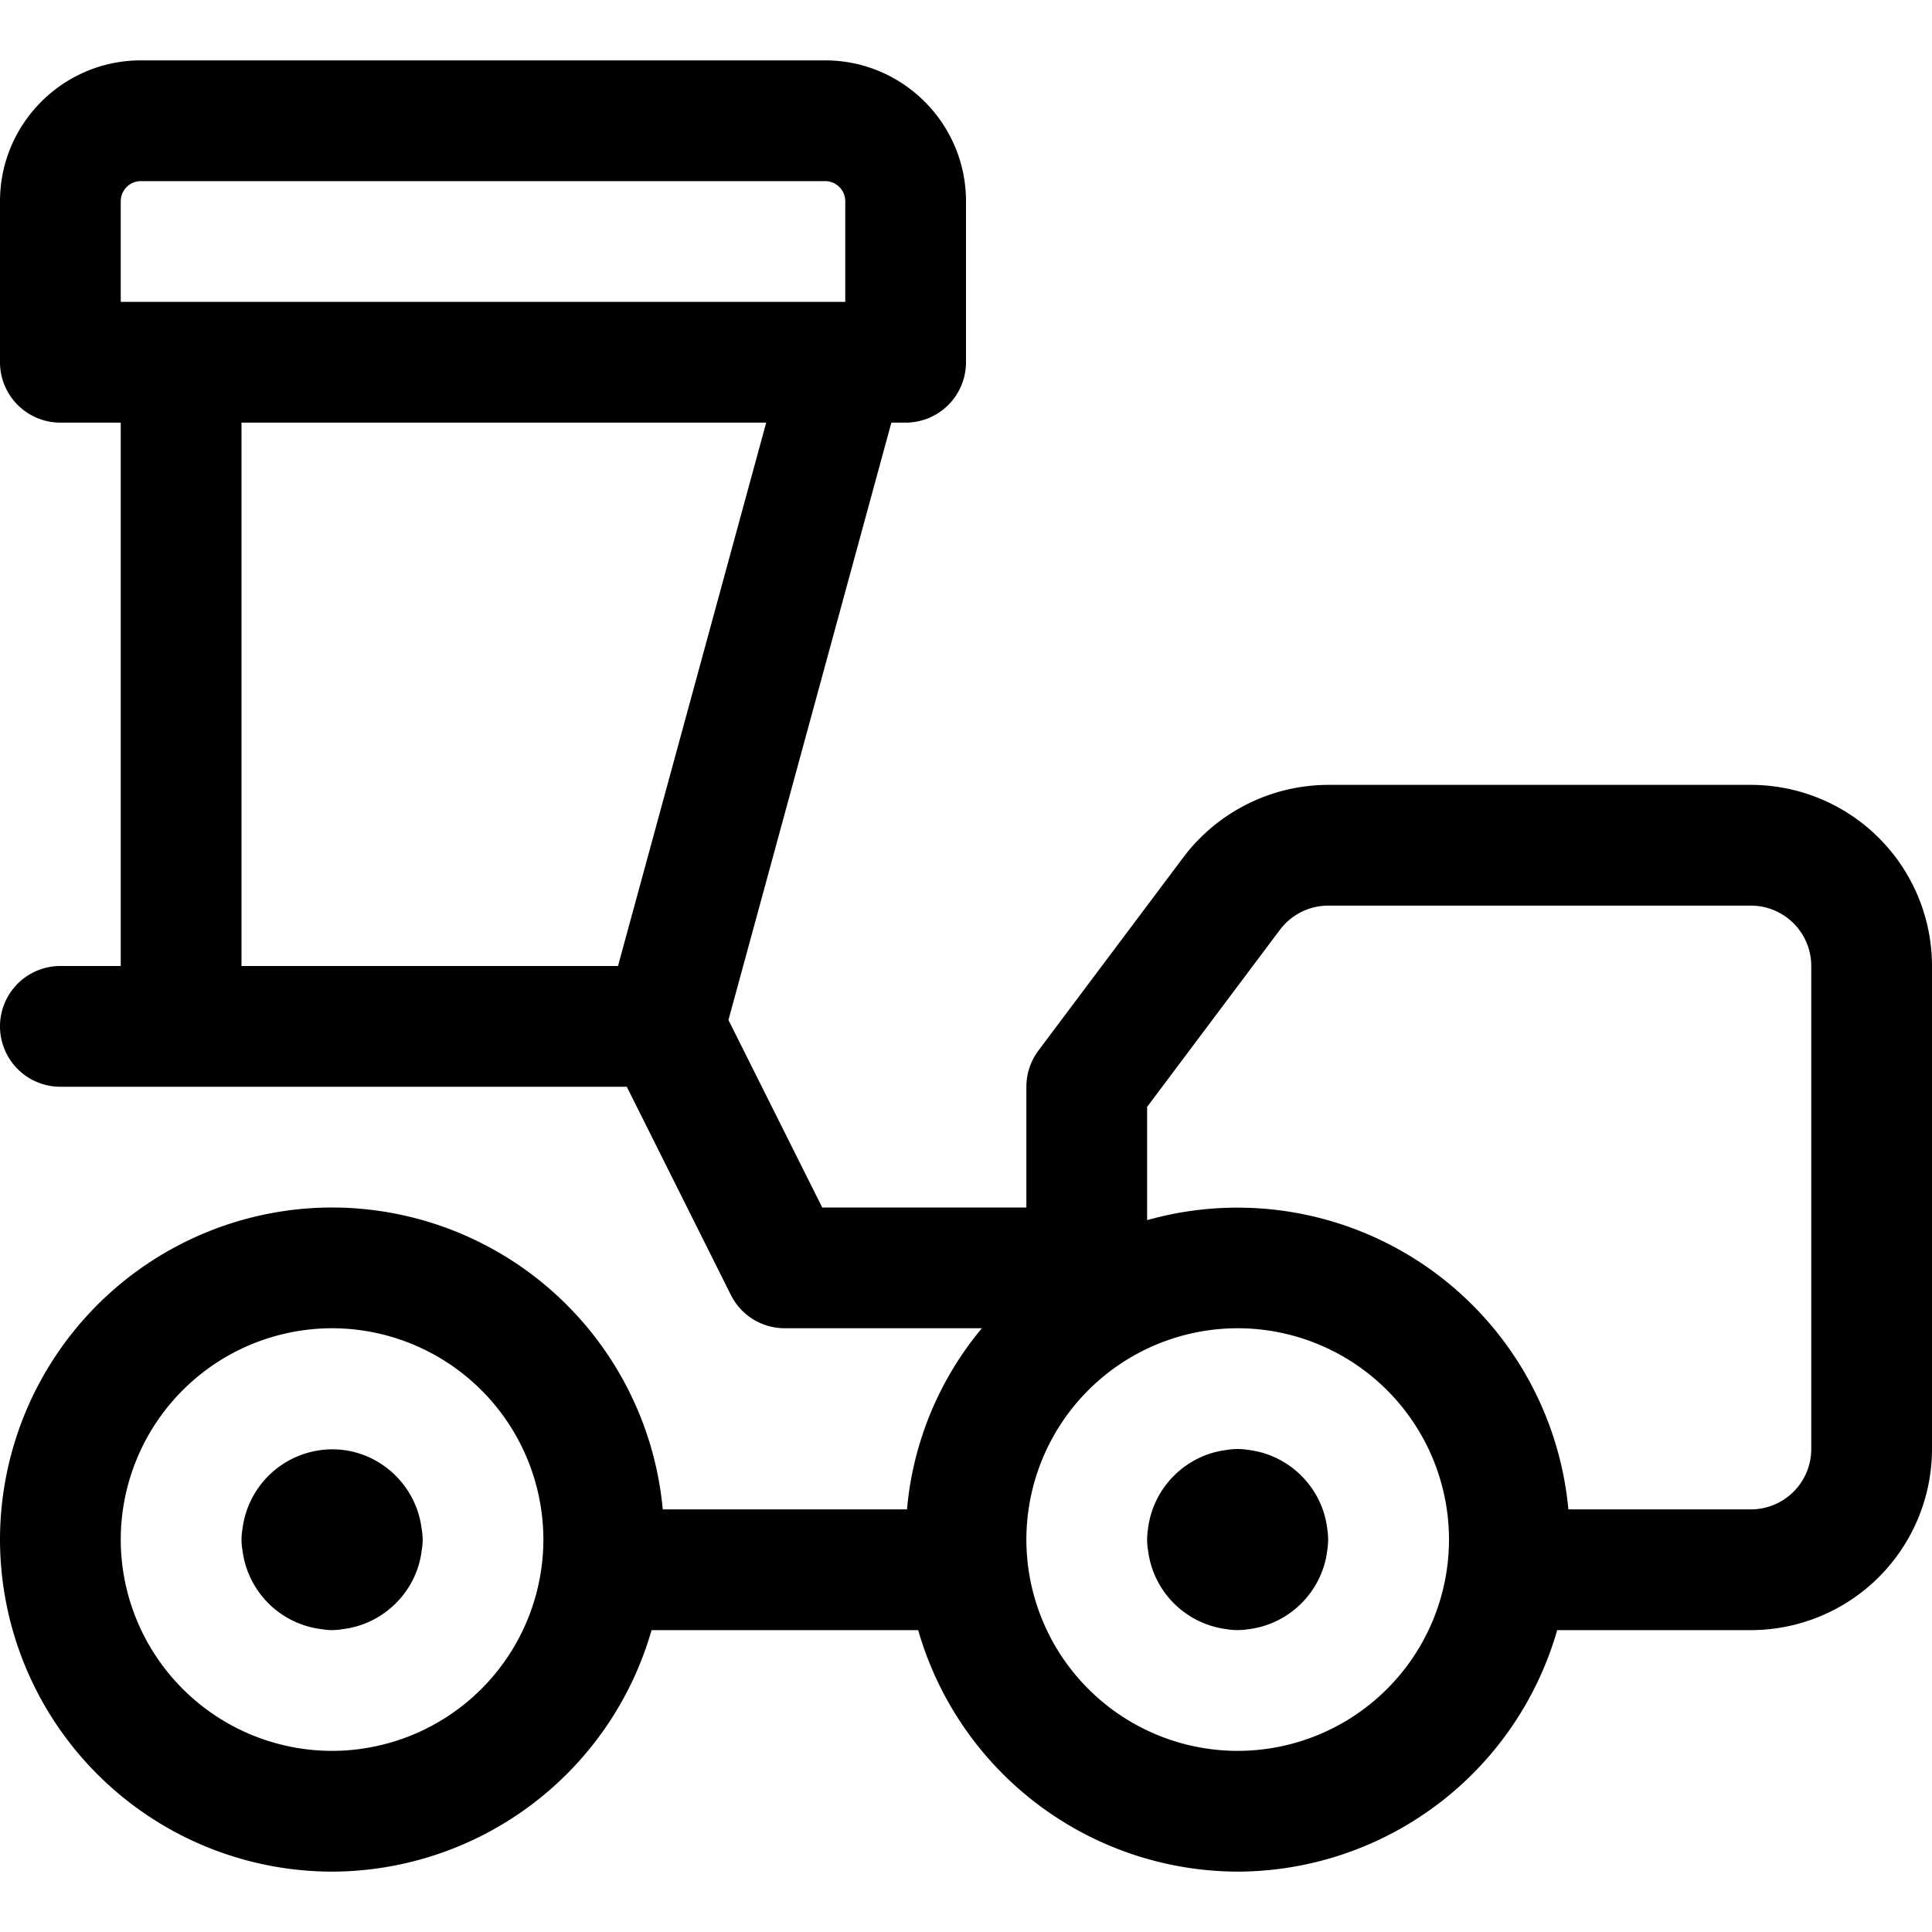
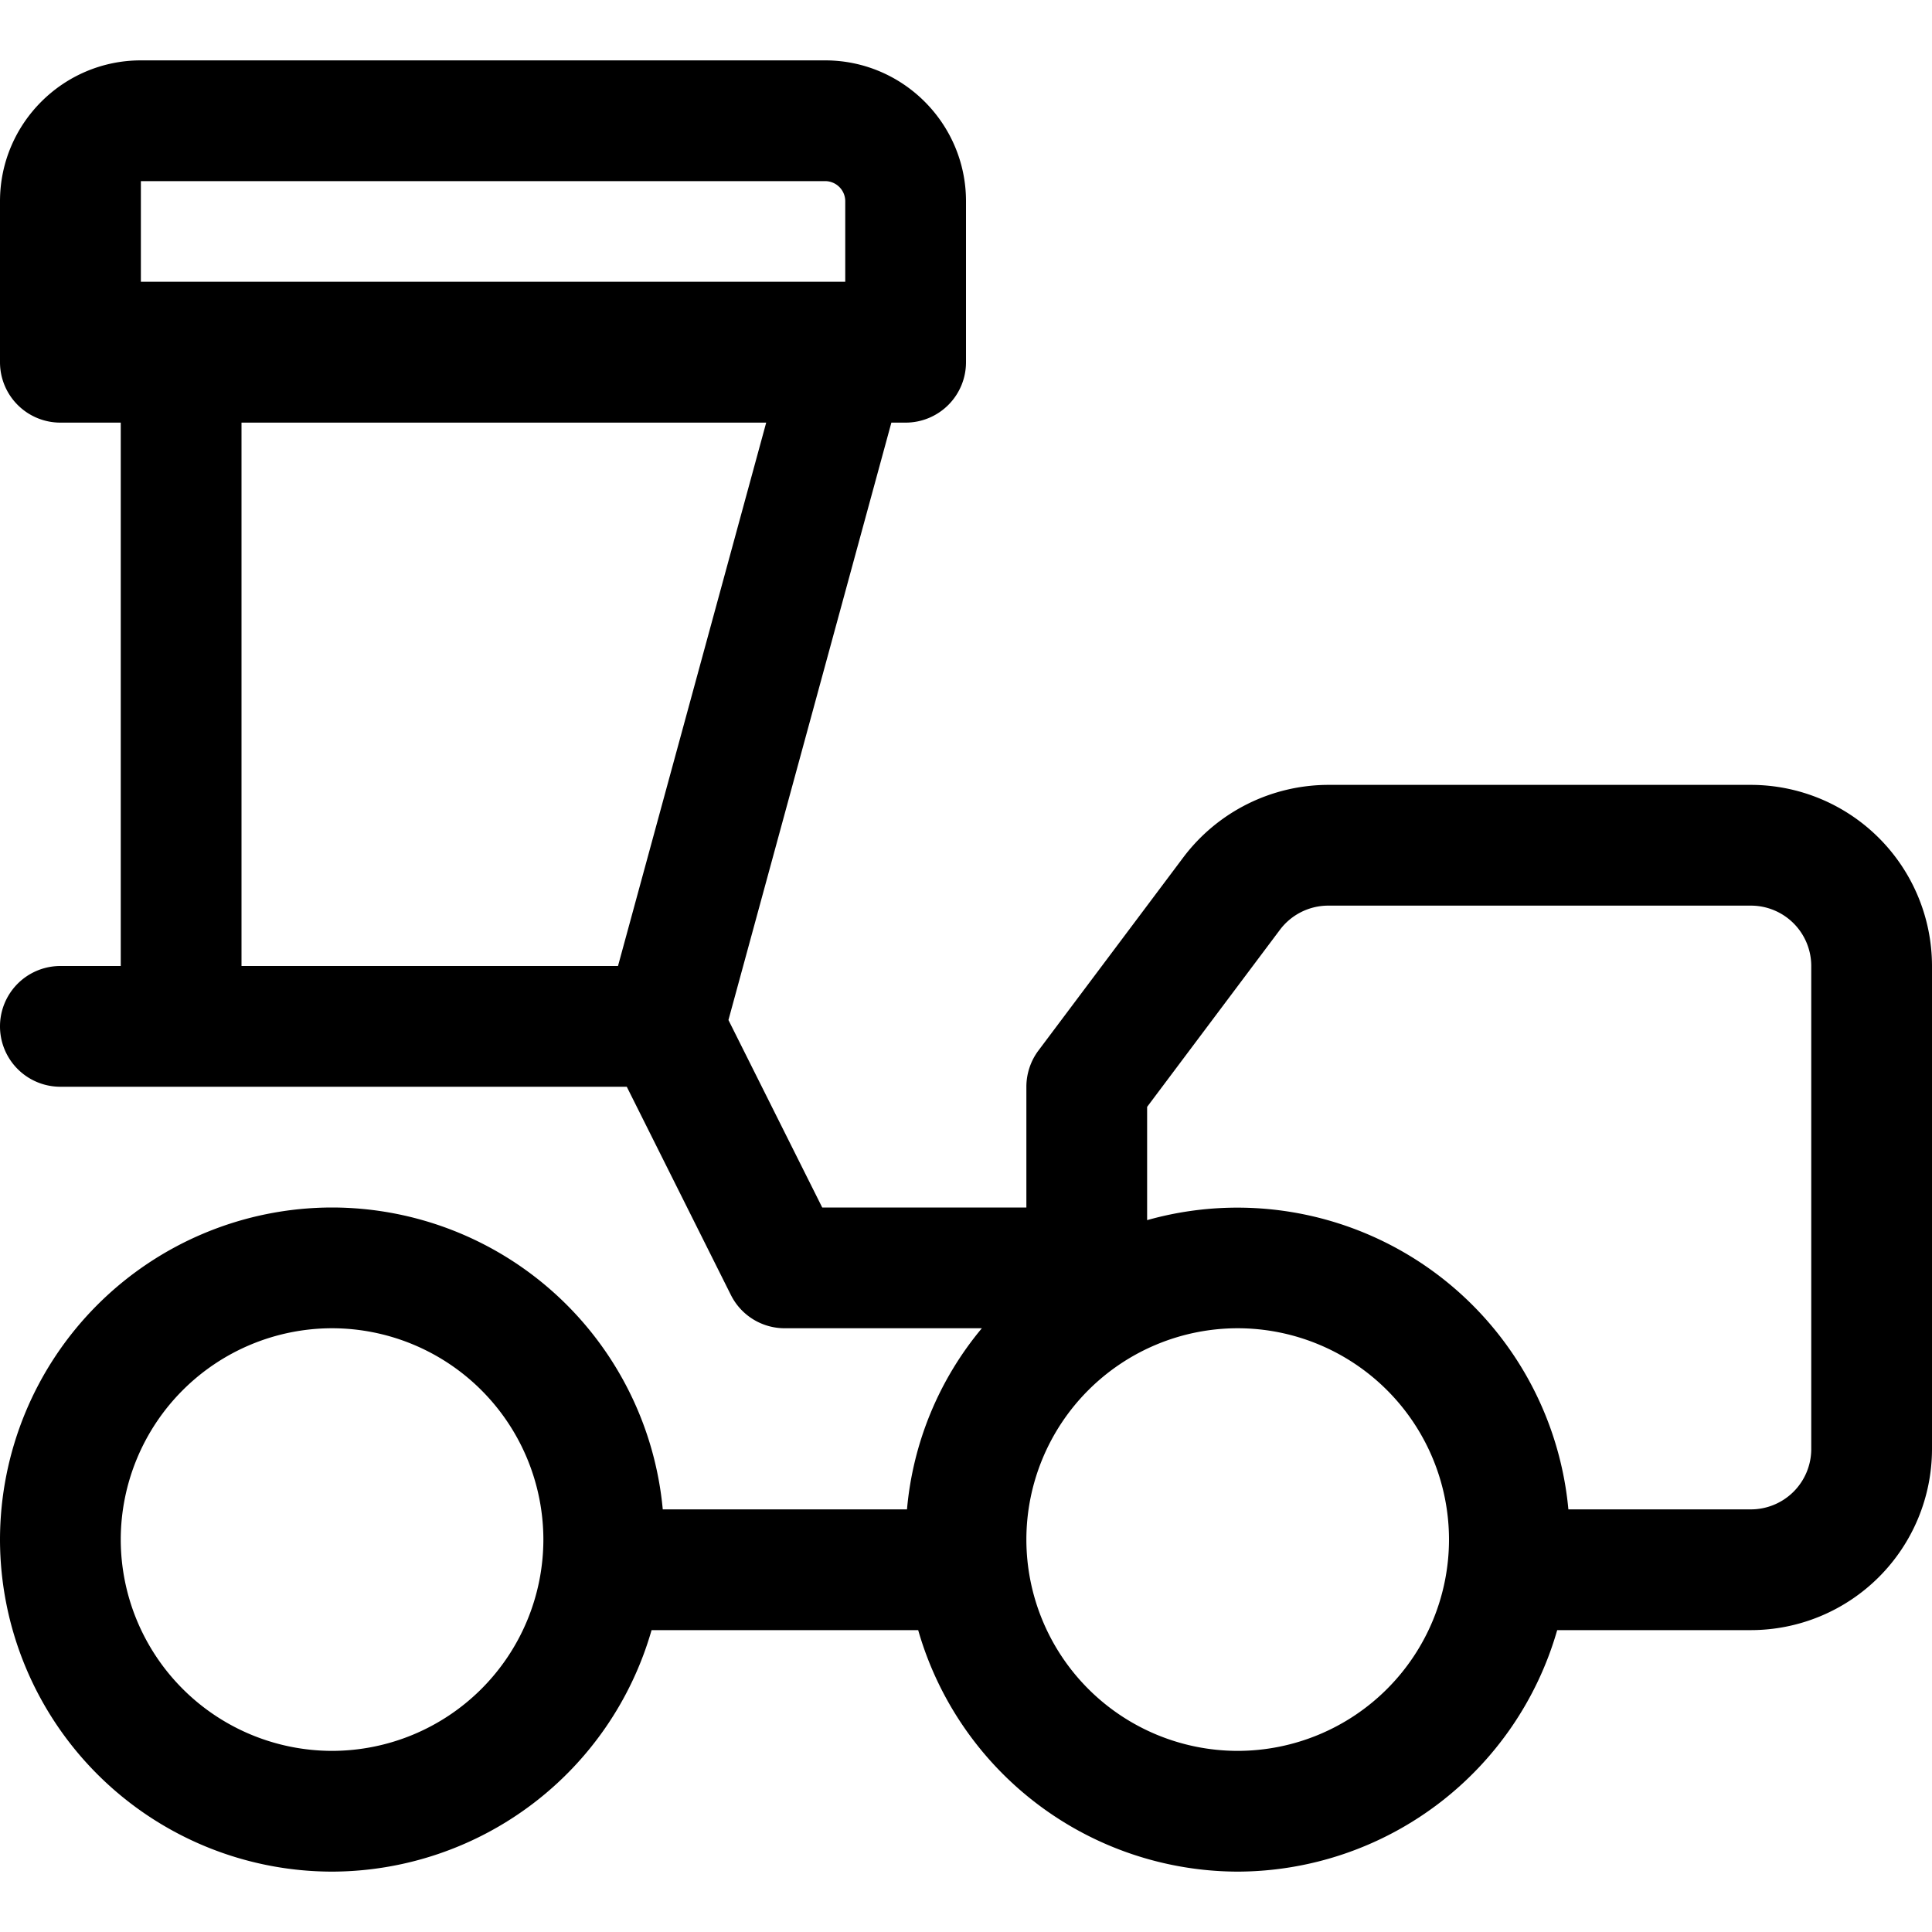
<svg xmlns="http://www.w3.org/2000/svg" fill="currentColor" viewBox="0 0 24 24" role="img">
-   <path d="M15.374 20.25a.797.797 0 0 1-.13-.011 1.126 1.126 0 0 1-.983-.983.805.805 0 0 1 0-.262c.06-.513.47-.923.983-.983a.794.794 0 0 1 .26 0c.514.06.924.47.984.983a.811.811 0 0 1 0 .262c-.06.513-.47.923-.983.983a.821.821 0 0 1-.131.01Zm-11.249 0a.798.798 0 0 1-.13-.012 1.127 1.127 0 0 1-.983-.982.737.737 0 0 1 0-.262 1.127 1.127 0 0 1 1.243-.983c.513.06.922.47.983.983a.717.717 0 0 1 .001.262c-.06.512-.47.921-.983.982a.821.821 0 0 1-.13.012Z" />
-   <path d="M15.375 23.25a4.14 4.14 0 0 1-3.969-3H8.094a4.14 4.14 0 0 1-3.969 3A4.13 4.13 0 0 1 0 19.125 4.13 4.13 0 0 1 4.125 15a4.13 4.13 0 0 1 4.108 3.75h3.034a4.068 4.068 0 0 1 .93-2.25H9.75a.747.747 0 0 1-.671-.414L7.786 13.5H.75a.75.75 0 1 1 0-1.5h.75V5.25H.75A.75.75 0 0 1 0 4.5v-2C0 1.535.785.75 1.75.75h8.5c.965 0 1.75.785 1.75 1.75v2a.75.75 0 0 1-.75.75h-.177l-2.024 7.421L10.214 15h2.536v-1.5c0-.161.053-.321.15-.45l1.8-2.4a2.26 2.26 0 0 1 1.8-.9h5.25A2.252 2.252 0 0 1 24 12v6a2.252 2.252 0 0 1-2.25 2.25h-2.406a4.14 4.14 0 0 1-3.969 3Zm0-6.75a2.627 2.627 0 0 0-2.625 2.625 2.627 2.627 0 0 0 2.625 2.625A2.627 2.627 0 0 0 18 19.125a2.627 2.627 0 0 0-2.625-2.625Zm-11.25 0A2.628 2.628 0 0 0 1.5 19.125a2.628 2.628 0 0 0 2.625 2.625 2.628 2.628 0 0 0 2.625-2.625A2.628 2.628 0 0 0 4.125 16.5Zm17.625 2.25a.75.75 0 0 0 .75-.75v-6a.75.75 0 0 0-.75-.75H16.5a.752.752 0 0 0-.6.3l-1.65 2.2v1.407a4.129 4.129 0 0 1 5.233 3.593h2.267ZM7.677 12l1.841-6.75H3V12h4.677ZM10.5 3.75V2.5a.25.25 0 0 0-.25-.25h-8.5a.25.25 0 0 0-.25.25v1.25h9Z" />
+   <path d="M15.375 23.25a4.14 4.14 0 0 1-3.969-3H8.094a4.14 4.14 0 0 1-3.969 3A4.13 4.13 0 0 1 0 19.125 4.13 4.13 0 0 1 4.125 15a4.13 4.13 0 0 1 4.108 3.75h3.034a4.068 4.068 0 0 1 .93-2.25H9.75a.747.747 0 0 1-.671-.414L7.786 13.5H.75a.75.75 0 1 1 0-1.5h.75V5.25H.75A.75.75 0 0 1 0 4.5v-2C0 1.535.785.75 1.75.75h8.5c.965 0 1.75.785 1.75 1.75v2a.75.75 0 0 1-.75.75h-.177l-2.024 7.421L10.214 15h2.536v-1.5c0-.161.053-.321.15-.45l1.8-2.4a2.26 2.26 0 0 1 1.8-.9h5.25A2.252 2.252 0 0 1 24 12v6a2.252 2.252 0 0 1-2.25 2.25h-2.406a4.14 4.14 0 0 1-3.969 3Zm0-6.75a2.627 2.627 0 0 0-2.625 2.625 2.627 2.627 0 0 0 2.625 2.625A2.627 2.627 0 0 0 18 19.125a2.627 2.627 0 0 0-2.625-2.625Zm-11.25 0A2.628 2.628 0 0 0 1.5 19.125a2.628 2.628 0 0 0 2.625 2.625 2.628 2.628 0 0 0 2.625-2.625A2.628 2.628 0 0 0 4.125 16.5Zm17.625 2.25a.75.75 0 0 0 .75-.75v-6a.75.75 0 0 0-.75-.75H16.5a.752.752 0 0 0-.6.3l-1.65 2.2v1.407a4.129 4.129 0 0 1 5.233 3.593h2.267ZM7.677 12l1.841-6.75H3V12h4.677ZM10.5 3.75V2.5a.25.25 0 0 0-.25-.25h-8.5v1.25h9Z" />
</svg>